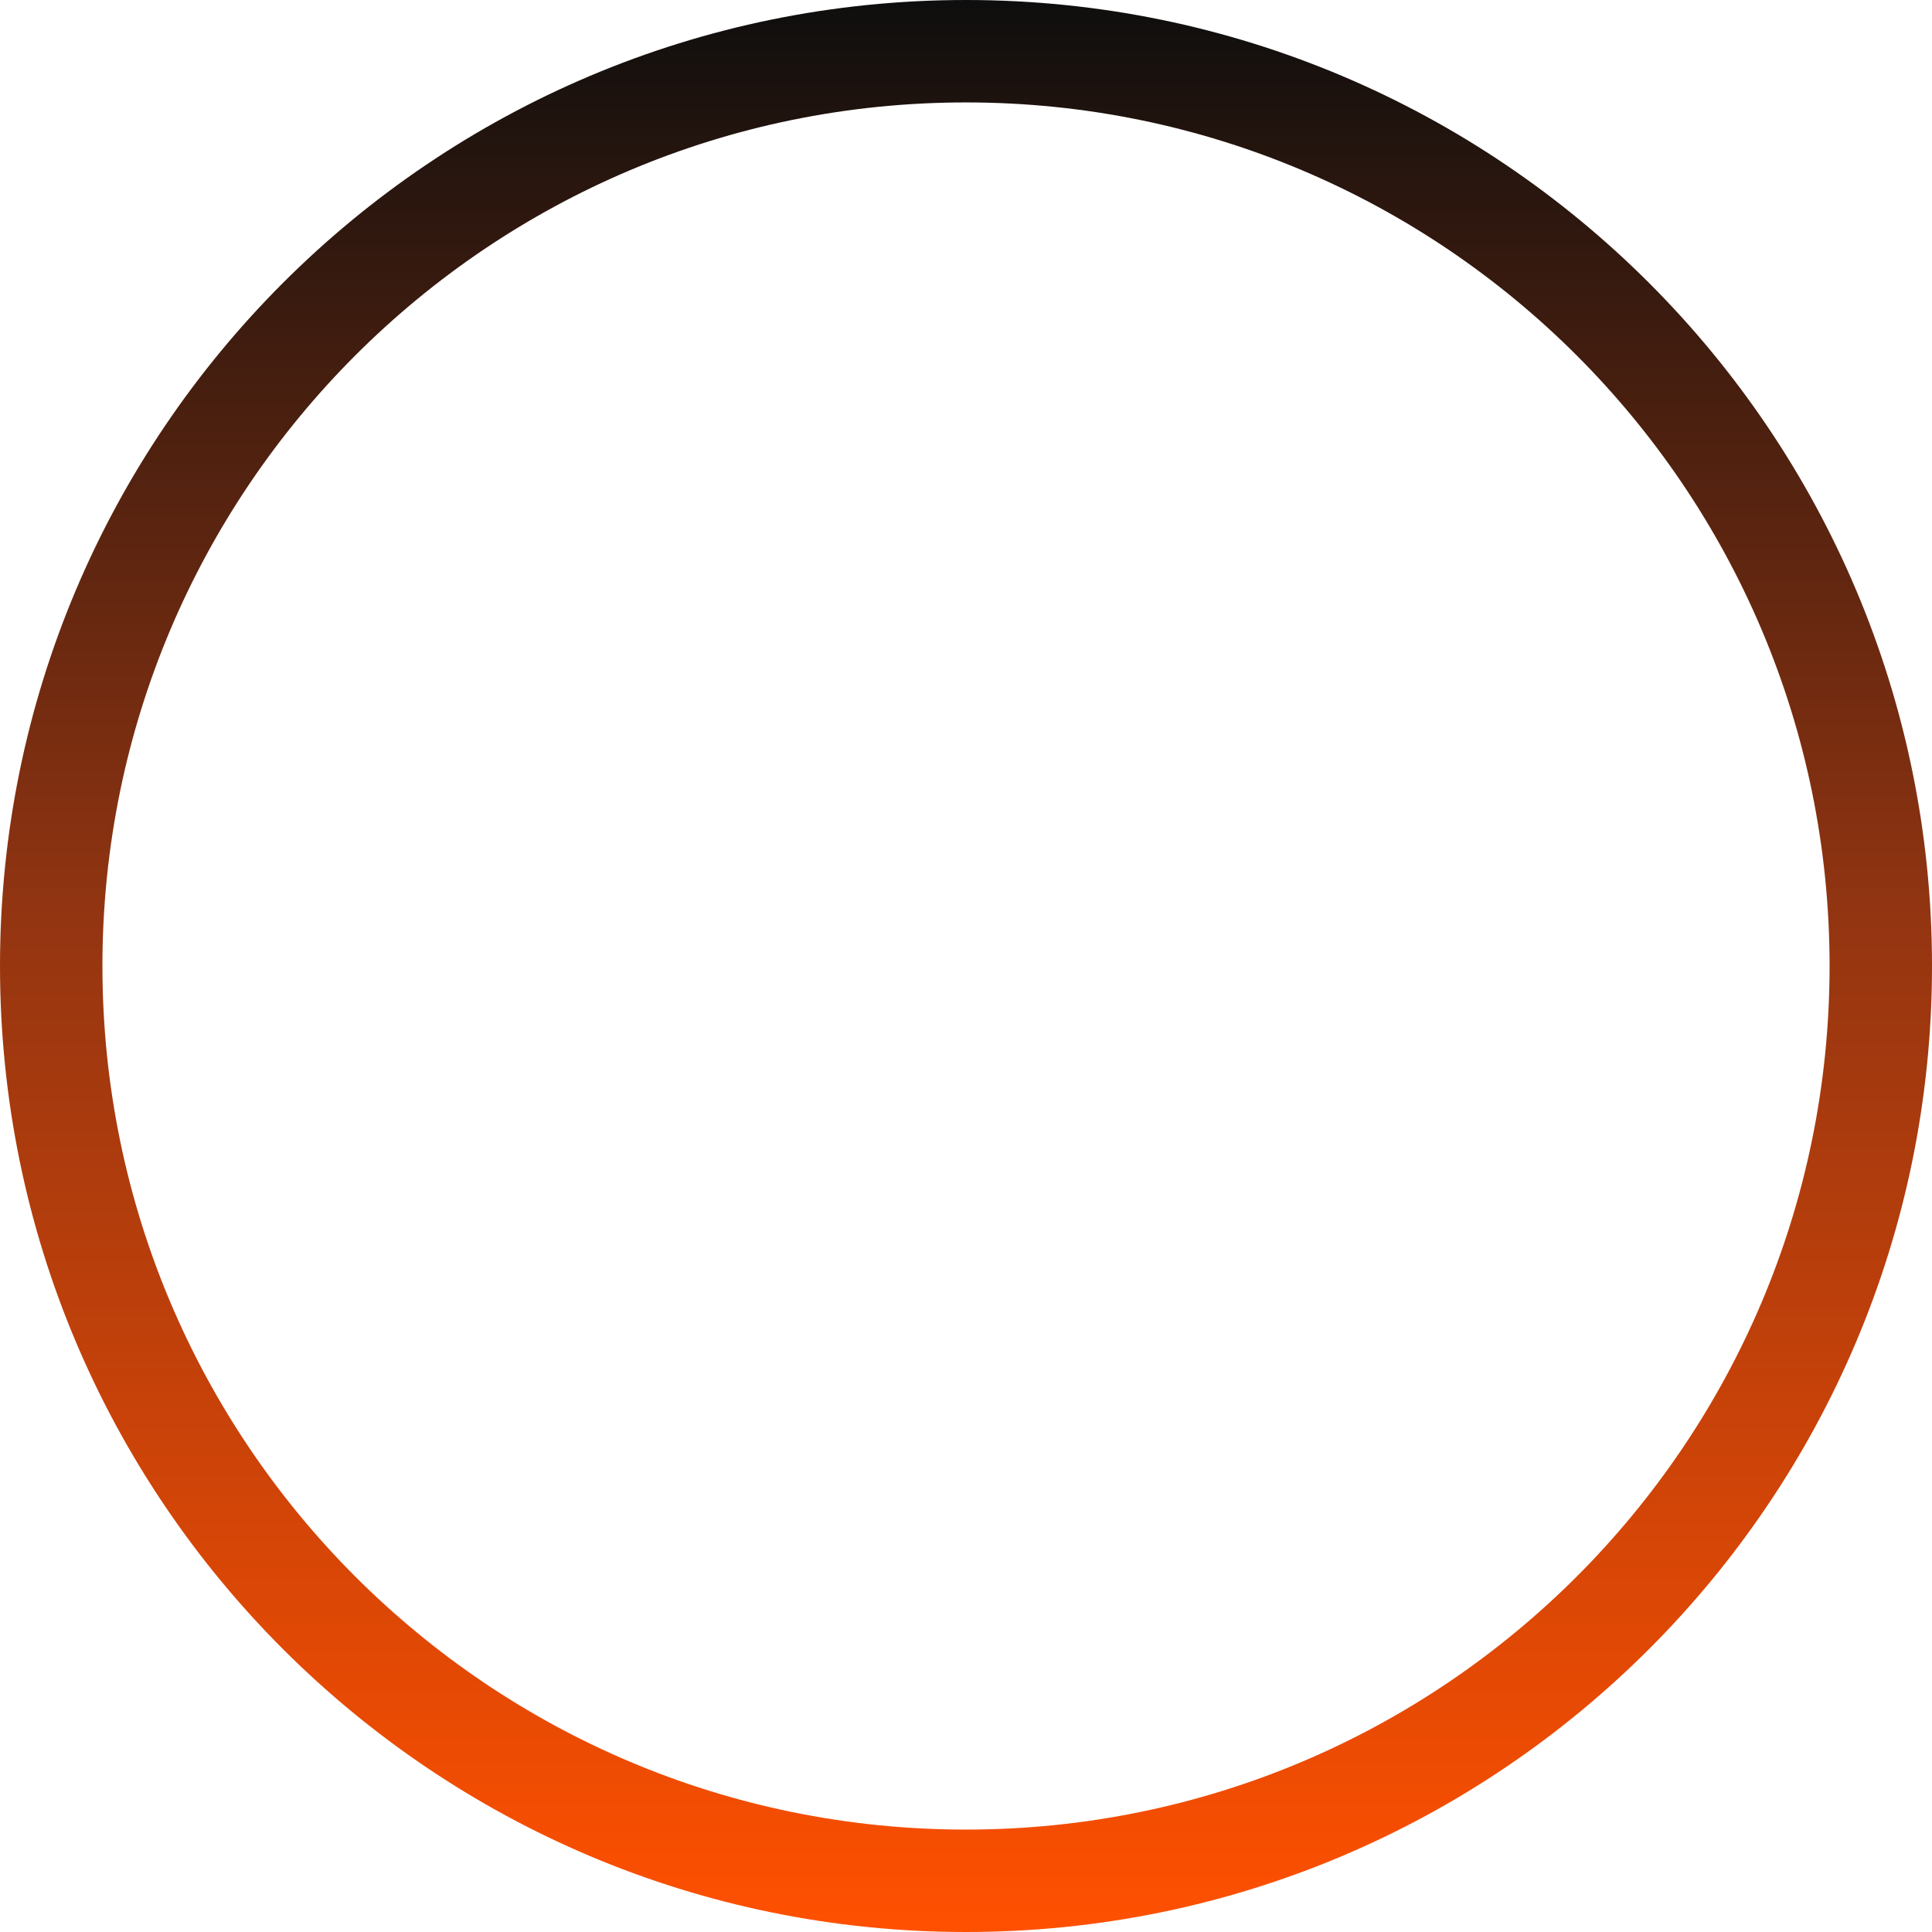
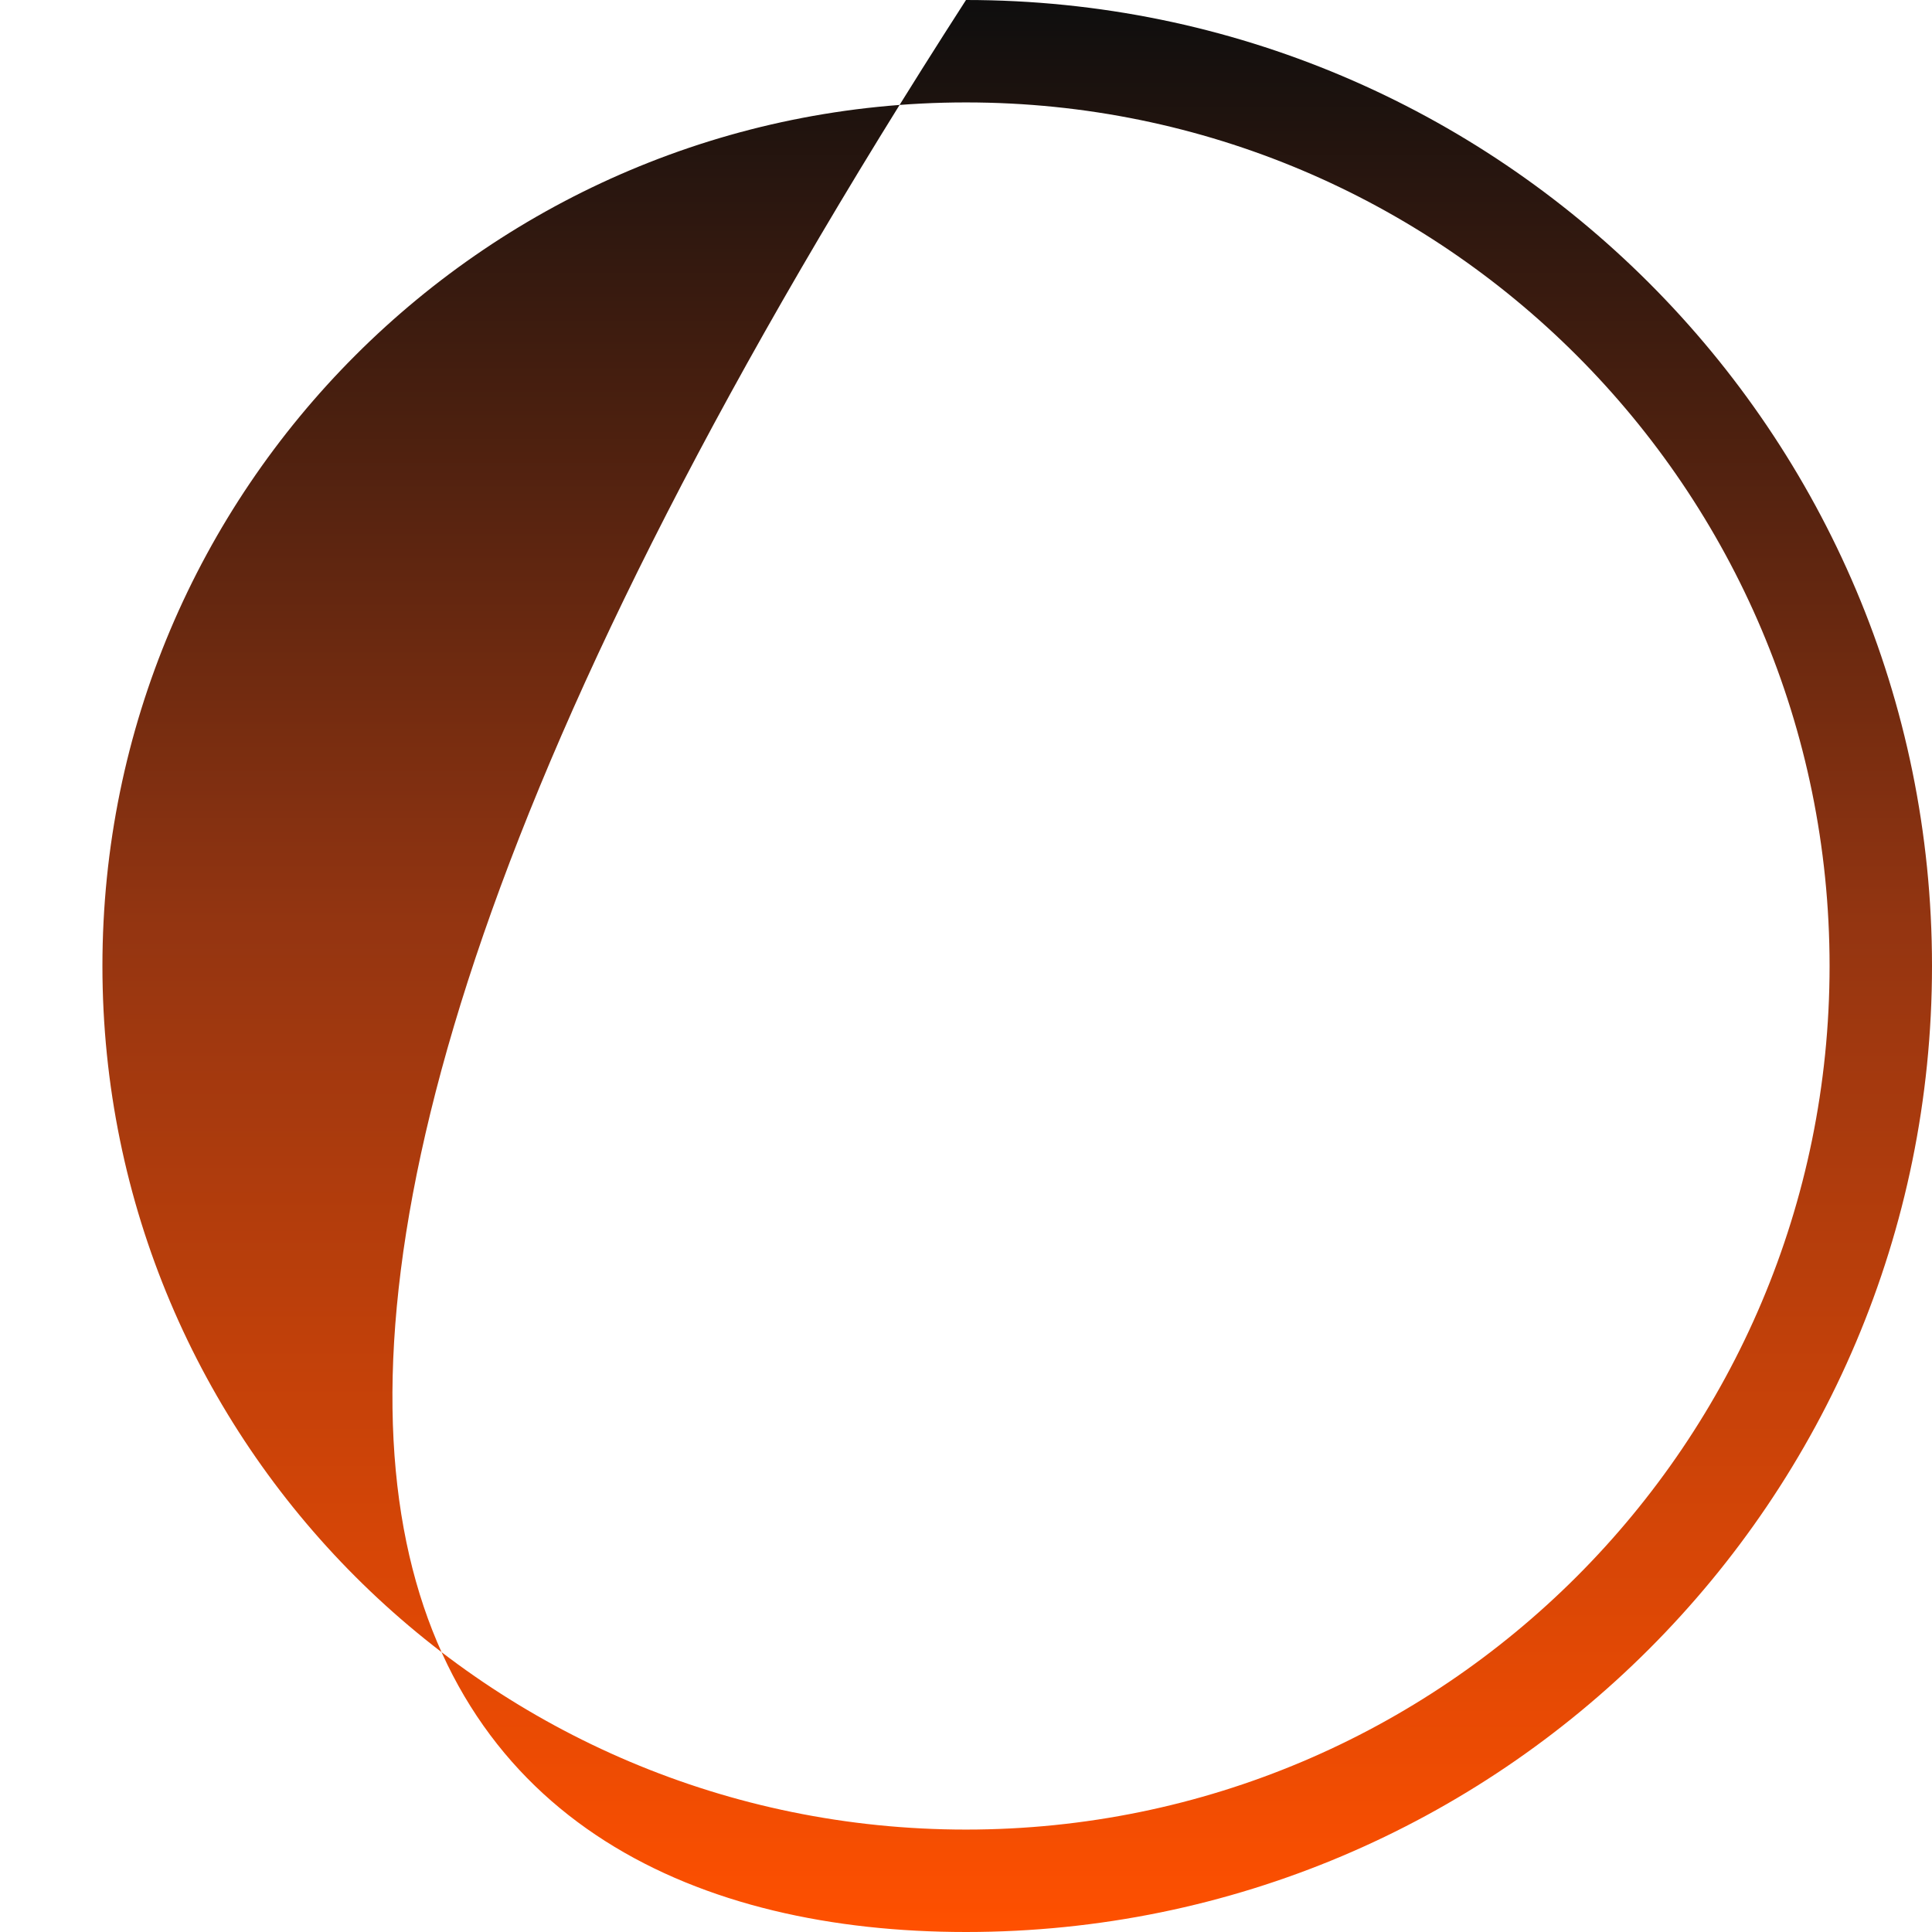
<svg xmlns="http://www.w3.org/2000/svg" width="962" height="962" viewBox="0 0 962 962" fill="none">
-   <path fill-rule="evenodd" clip-rule="evenodd" d="M481 911C718.482 911 911 718.482 911 481C911 243.518 718.482 51 481 51C243.518 51 51 243.518 51 481C51 718.482 243.518 911 481 911ZM481 962C746.649 962 962 746.649 962 481C962 215.351 746.649 0 481 0C215.351 0 0 215.351 0 481C0 746.649 215.351 962 481 962Z" fill="url(#paint0_linear_405_1701)" />
+   <path fill-rule="evenodd" clip-rule="evenodd" d="M481 911C718.482 911 911 718.482 911 481C911 243.518 718.482 51 481 51C243.518 51 51 243.518 51 481C51 718.482 243.518 911 481 911ZM481 962C746.649 962 962 746.649 962 481C962 215.351 746.649 0 481 0C0 746.649 215.351 962 481 962Z" fill="url(#paint0_linear_405_1701)" />
  <defs>
    <linearGradient id="paint0_linear_405_1701" x1="481" y1="0" x2="481" y2="962" gradientUnits="userSpaceOnUse">
      <stop stop-color="#0E0E0E" />
      <stop offset="0.479" stop-color="#943511" />
      <stop offset="1" stop-color="#FF5000" />
    </linearGradient>
  </defs>
</svg>